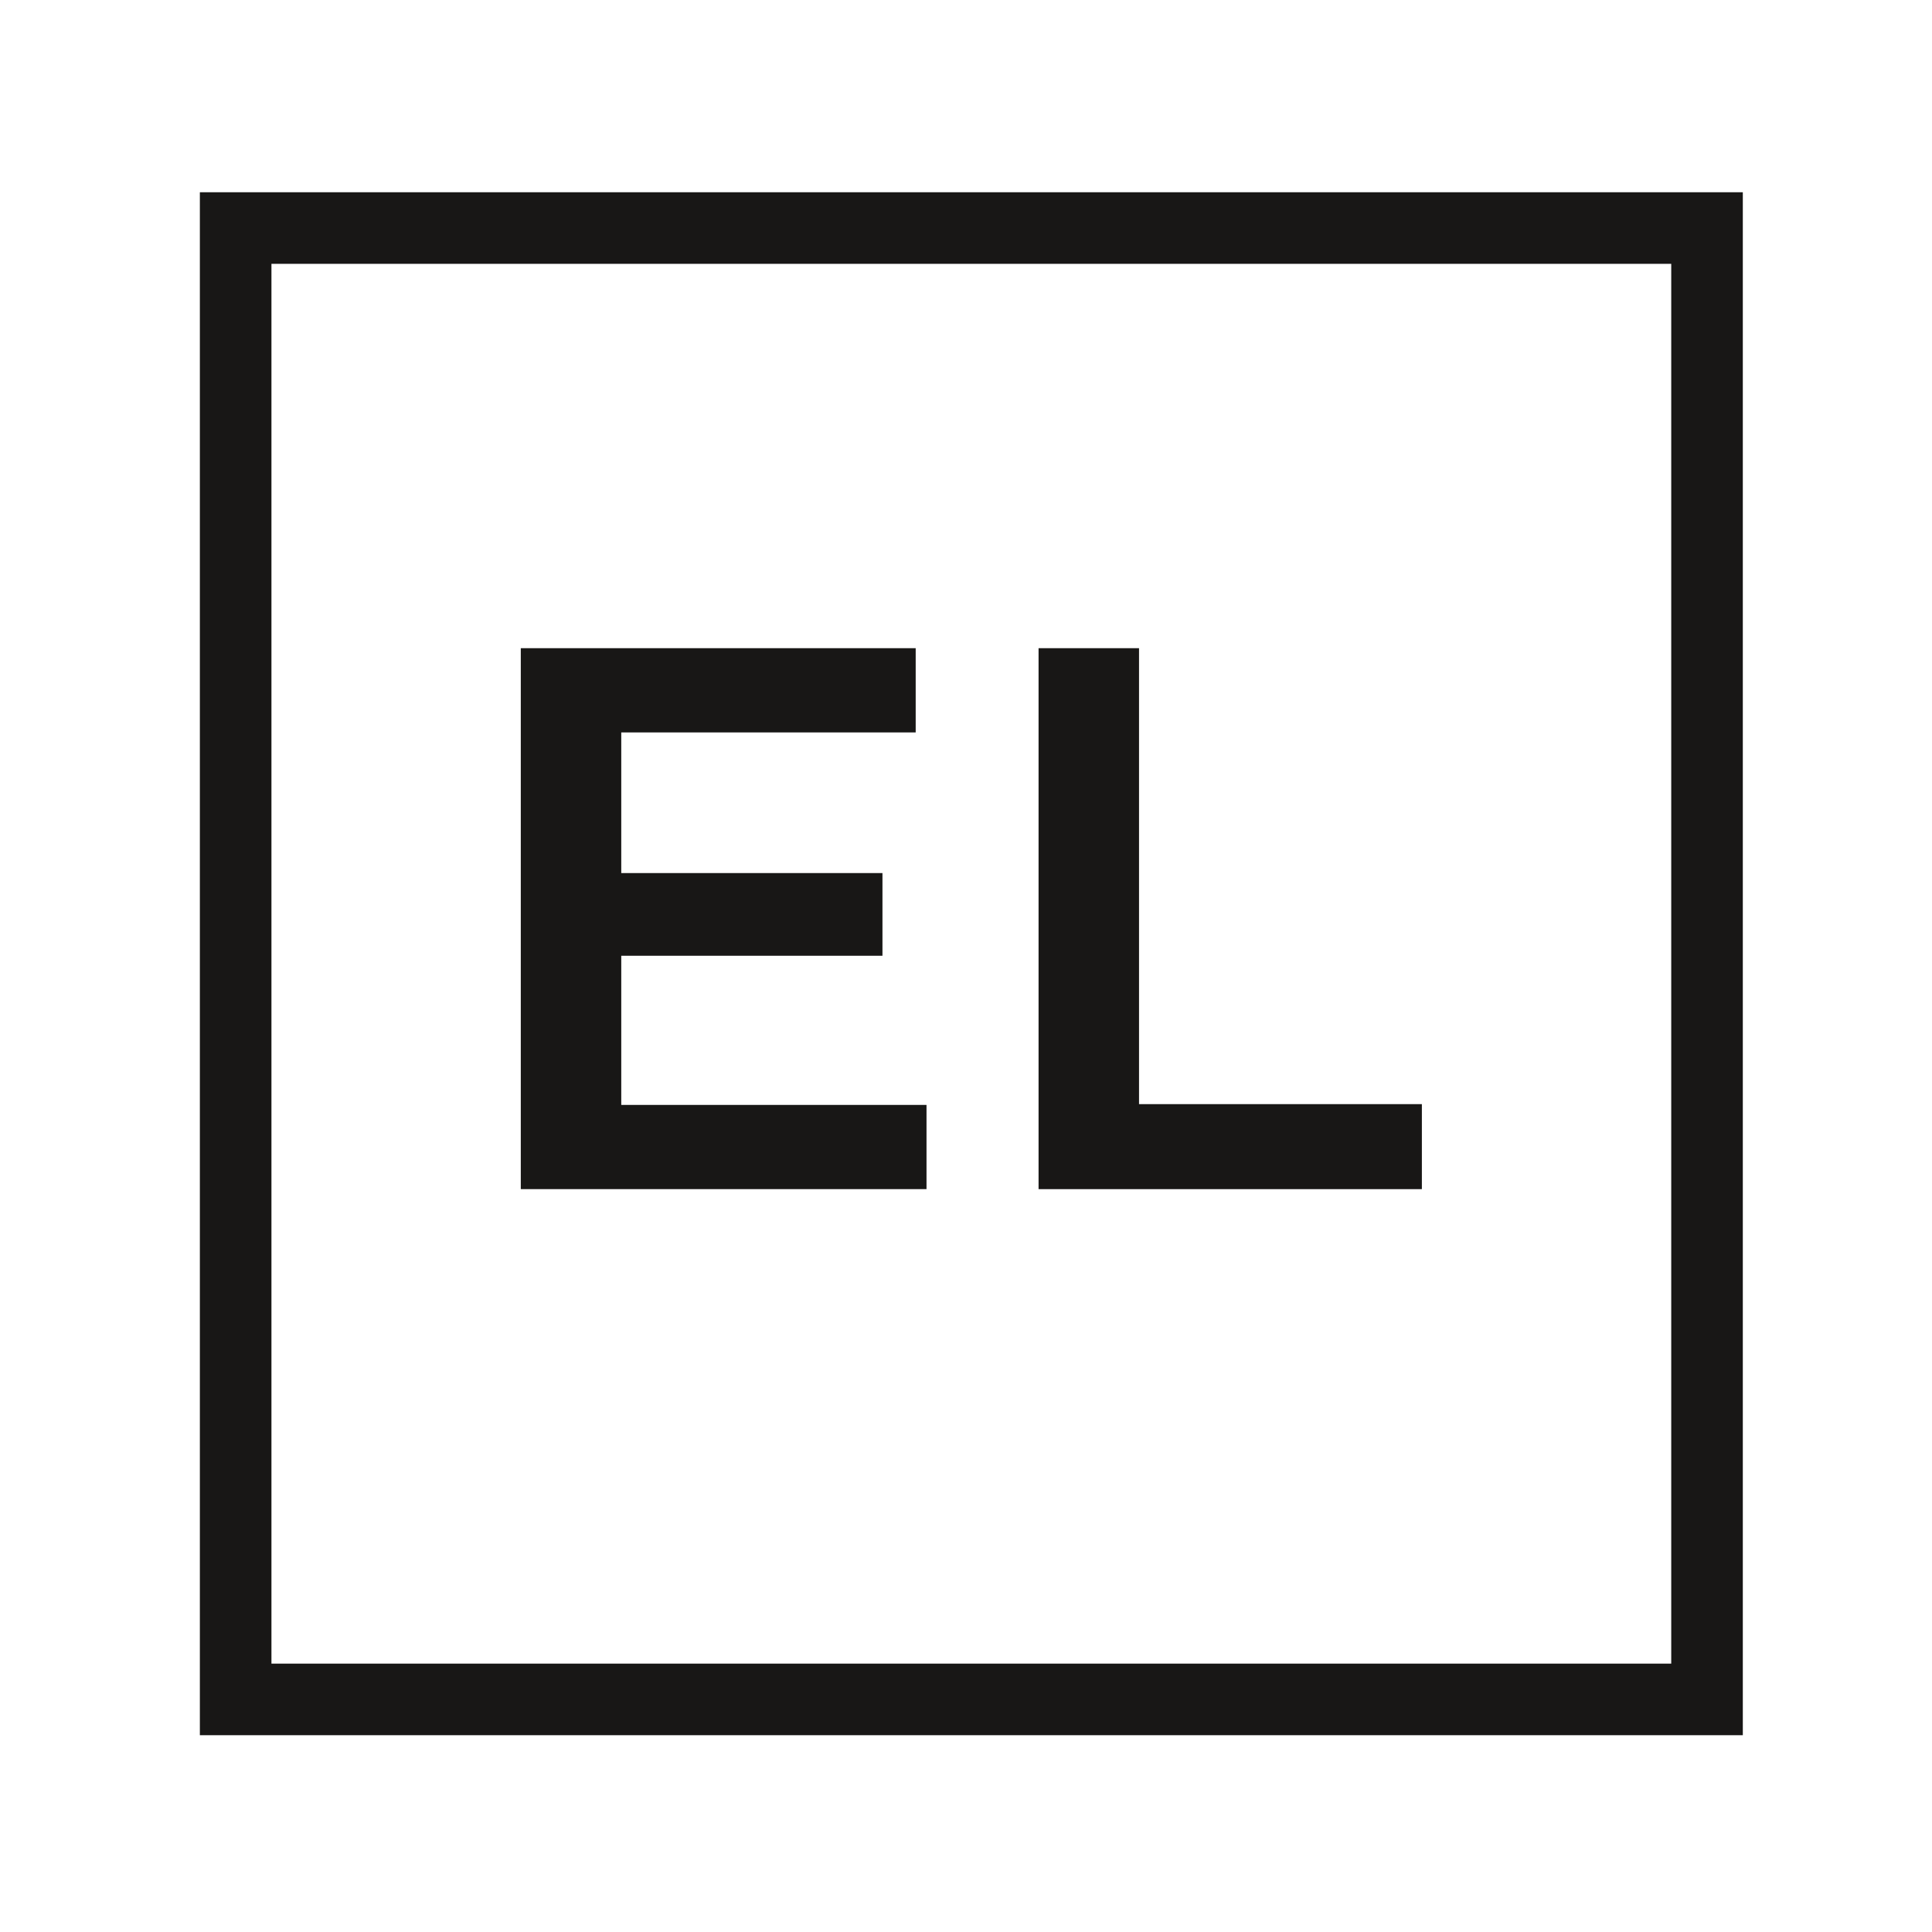
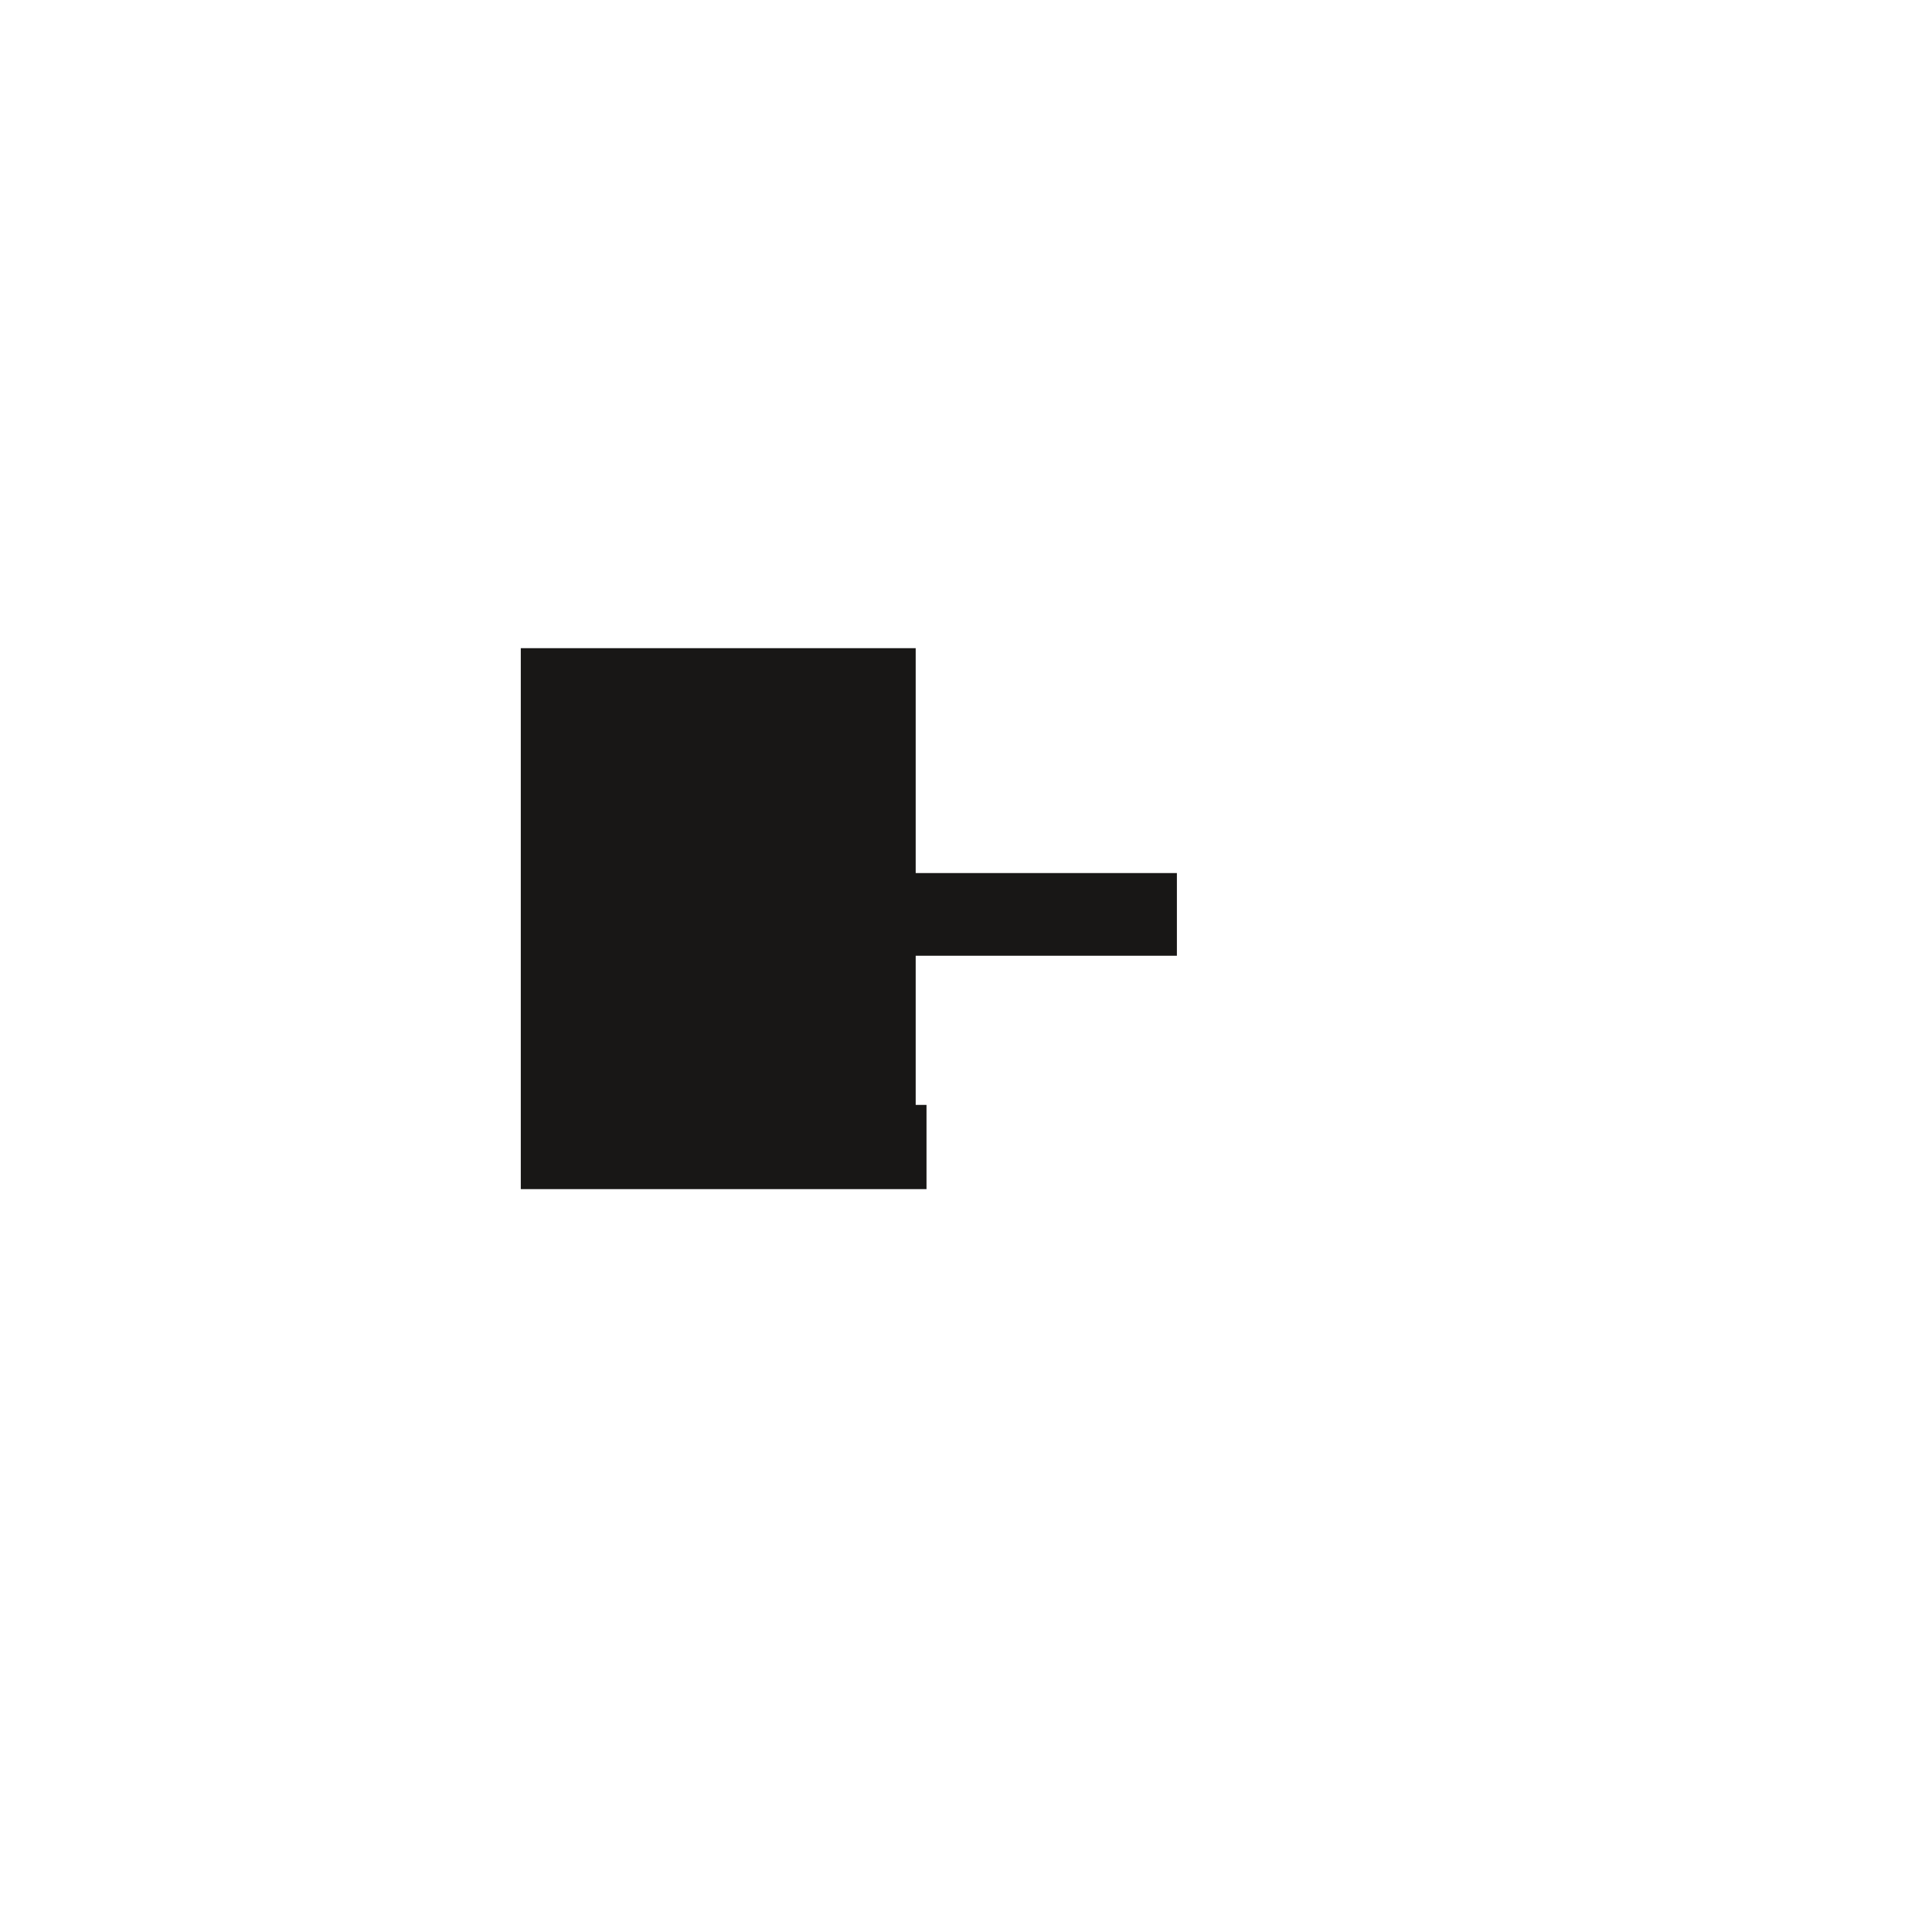
<svg xmlns="http://www.w3.org/2000/svg" id="a" width="1000" height="1000" viewBox="0 0 1000 1000">
  <defs>
    <style>.b{fill:#181716;}</style>
  </defs>
-   <path class="b" d="M902.08,898.14H103.45V99.51H902.08V898.14Zm-761.58-37.05H865.03V136.56H140.5V861.09Z" />
  <g>
-     <path class="b" d="M479.56,571.89v43.6h-210V335.5h204.4v43.6h-152.4v72.8h135.2v42.8h-135.2v77.2h158Z" />
-     <path class="b" d="M537.56,335.5h52v236h146.4v44h-198.4V335.5Z" />
+     <path class="b" d="M479.56,571.89v43.6h-210V335.5h204.4v43.6v72.8h135.2v42.8h-135.2v77.2h158Z" />
  </g>
</svg>